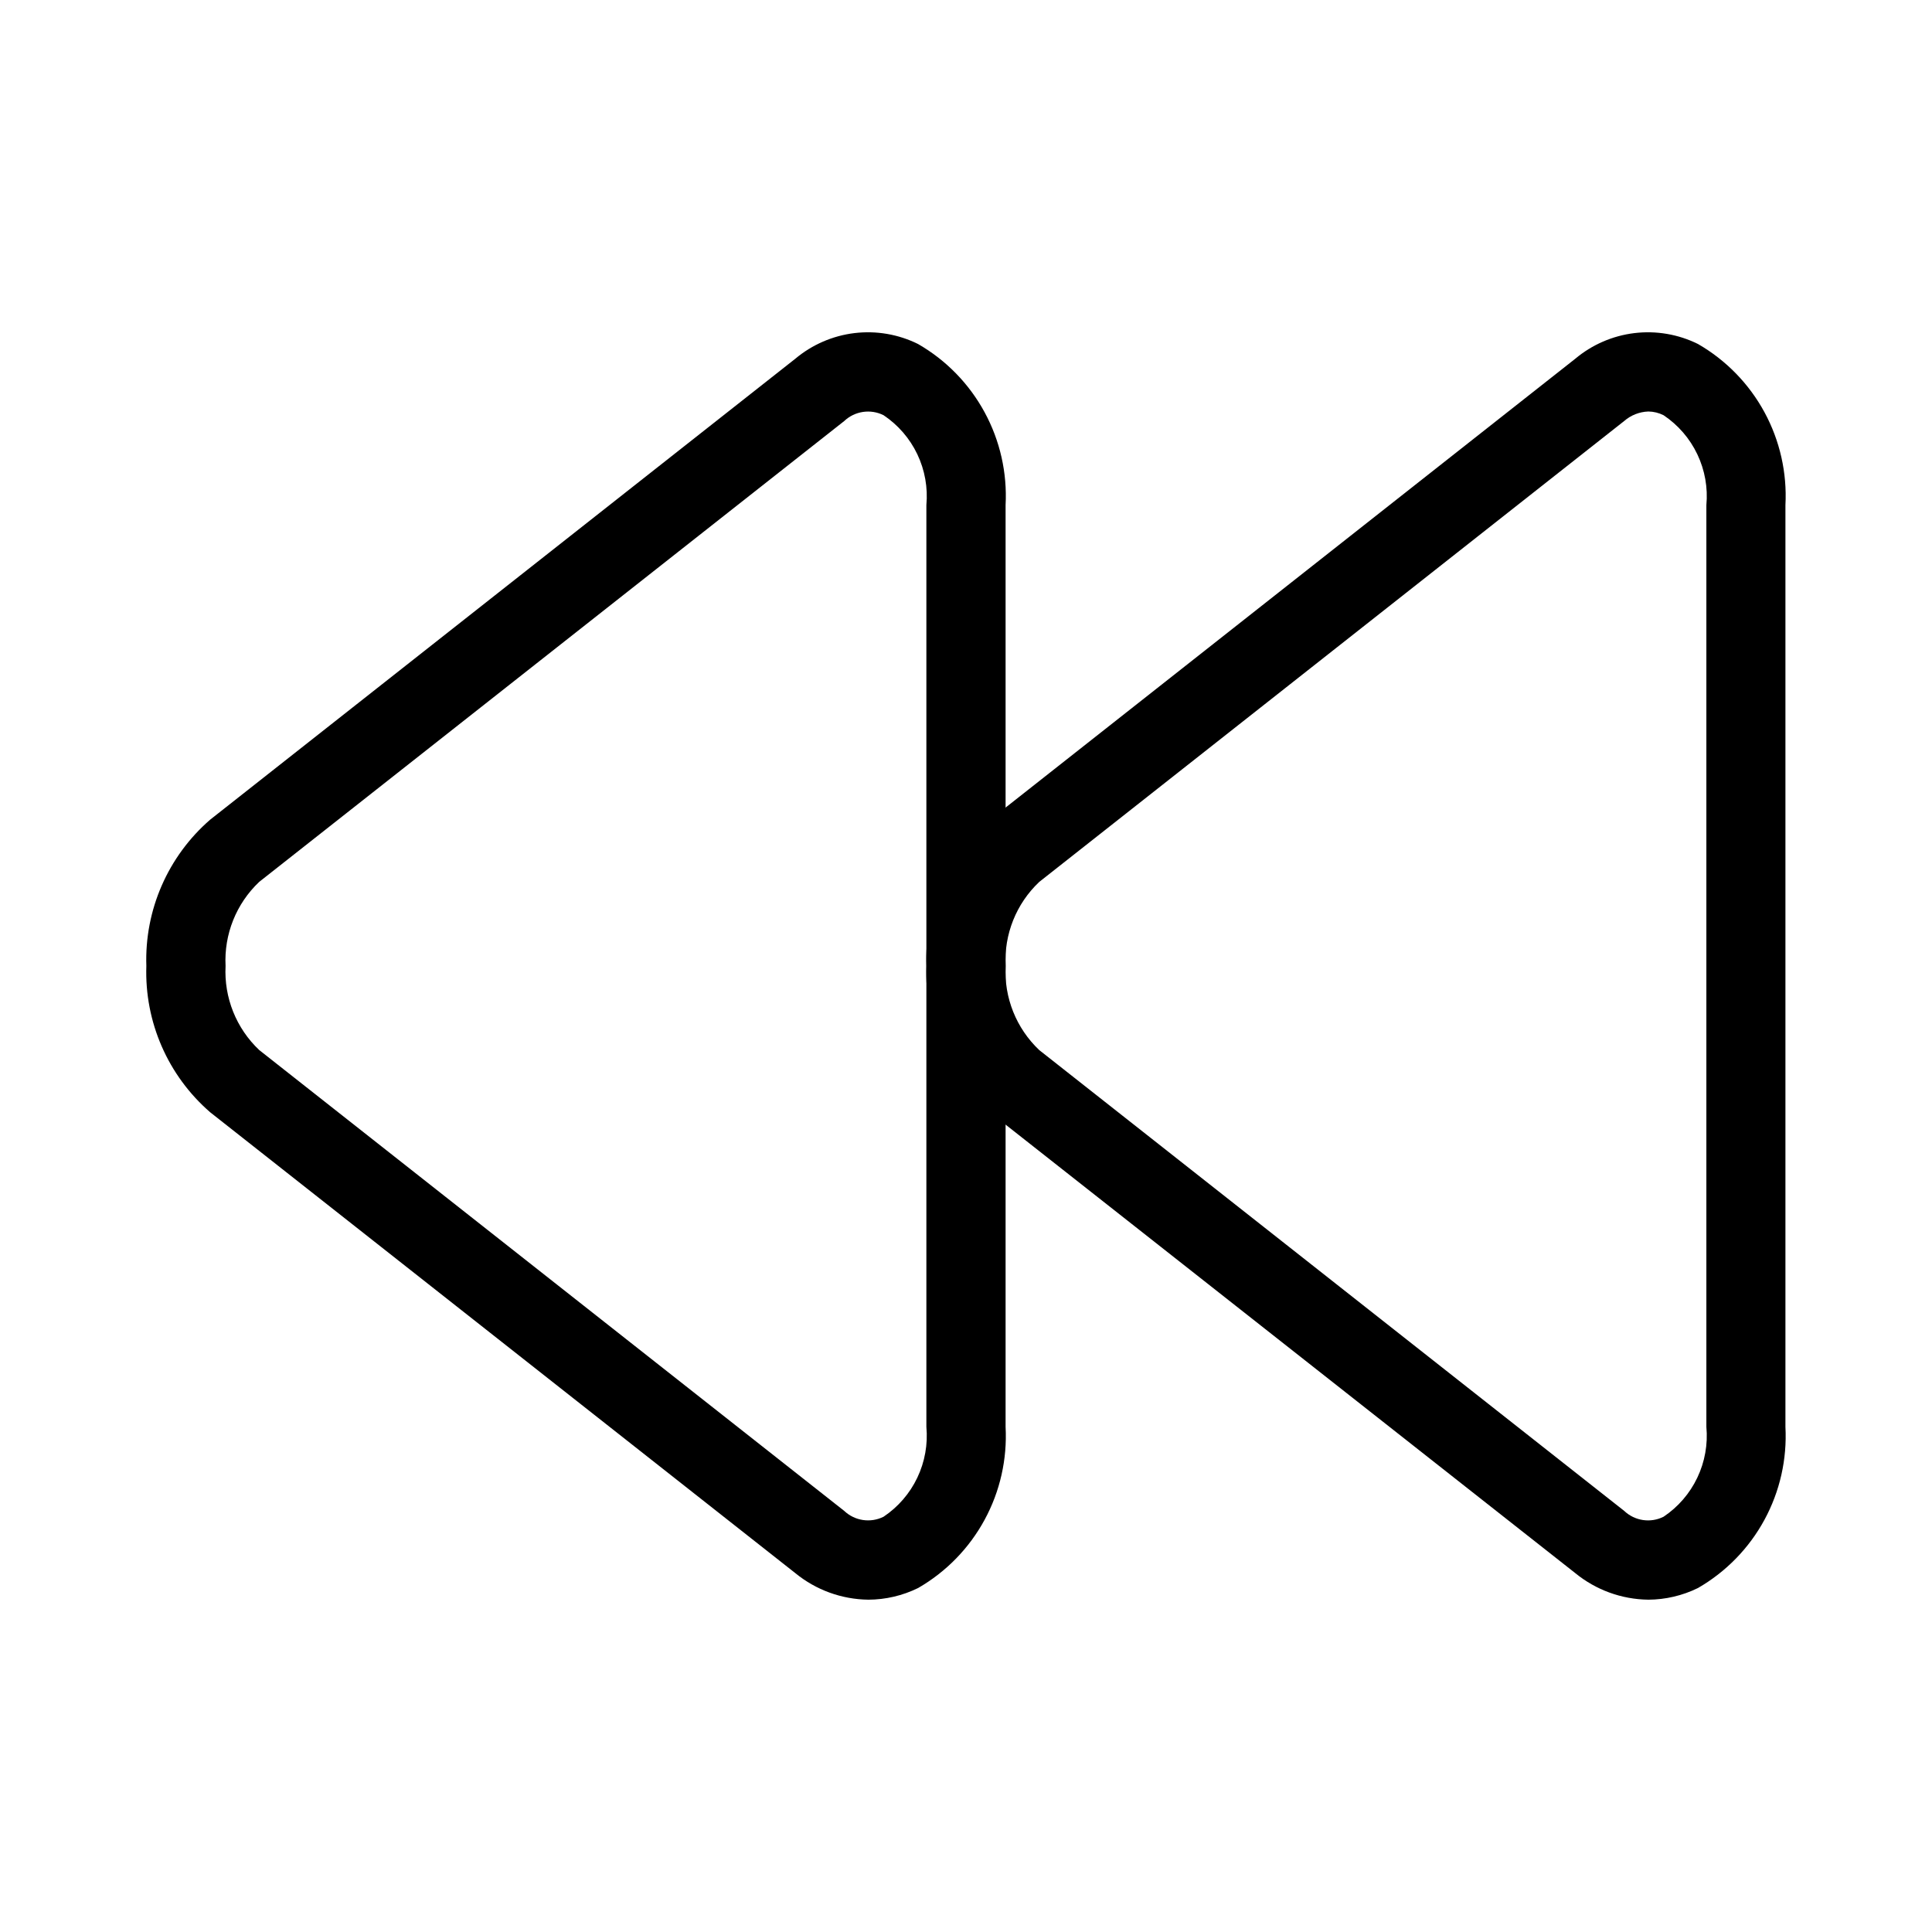
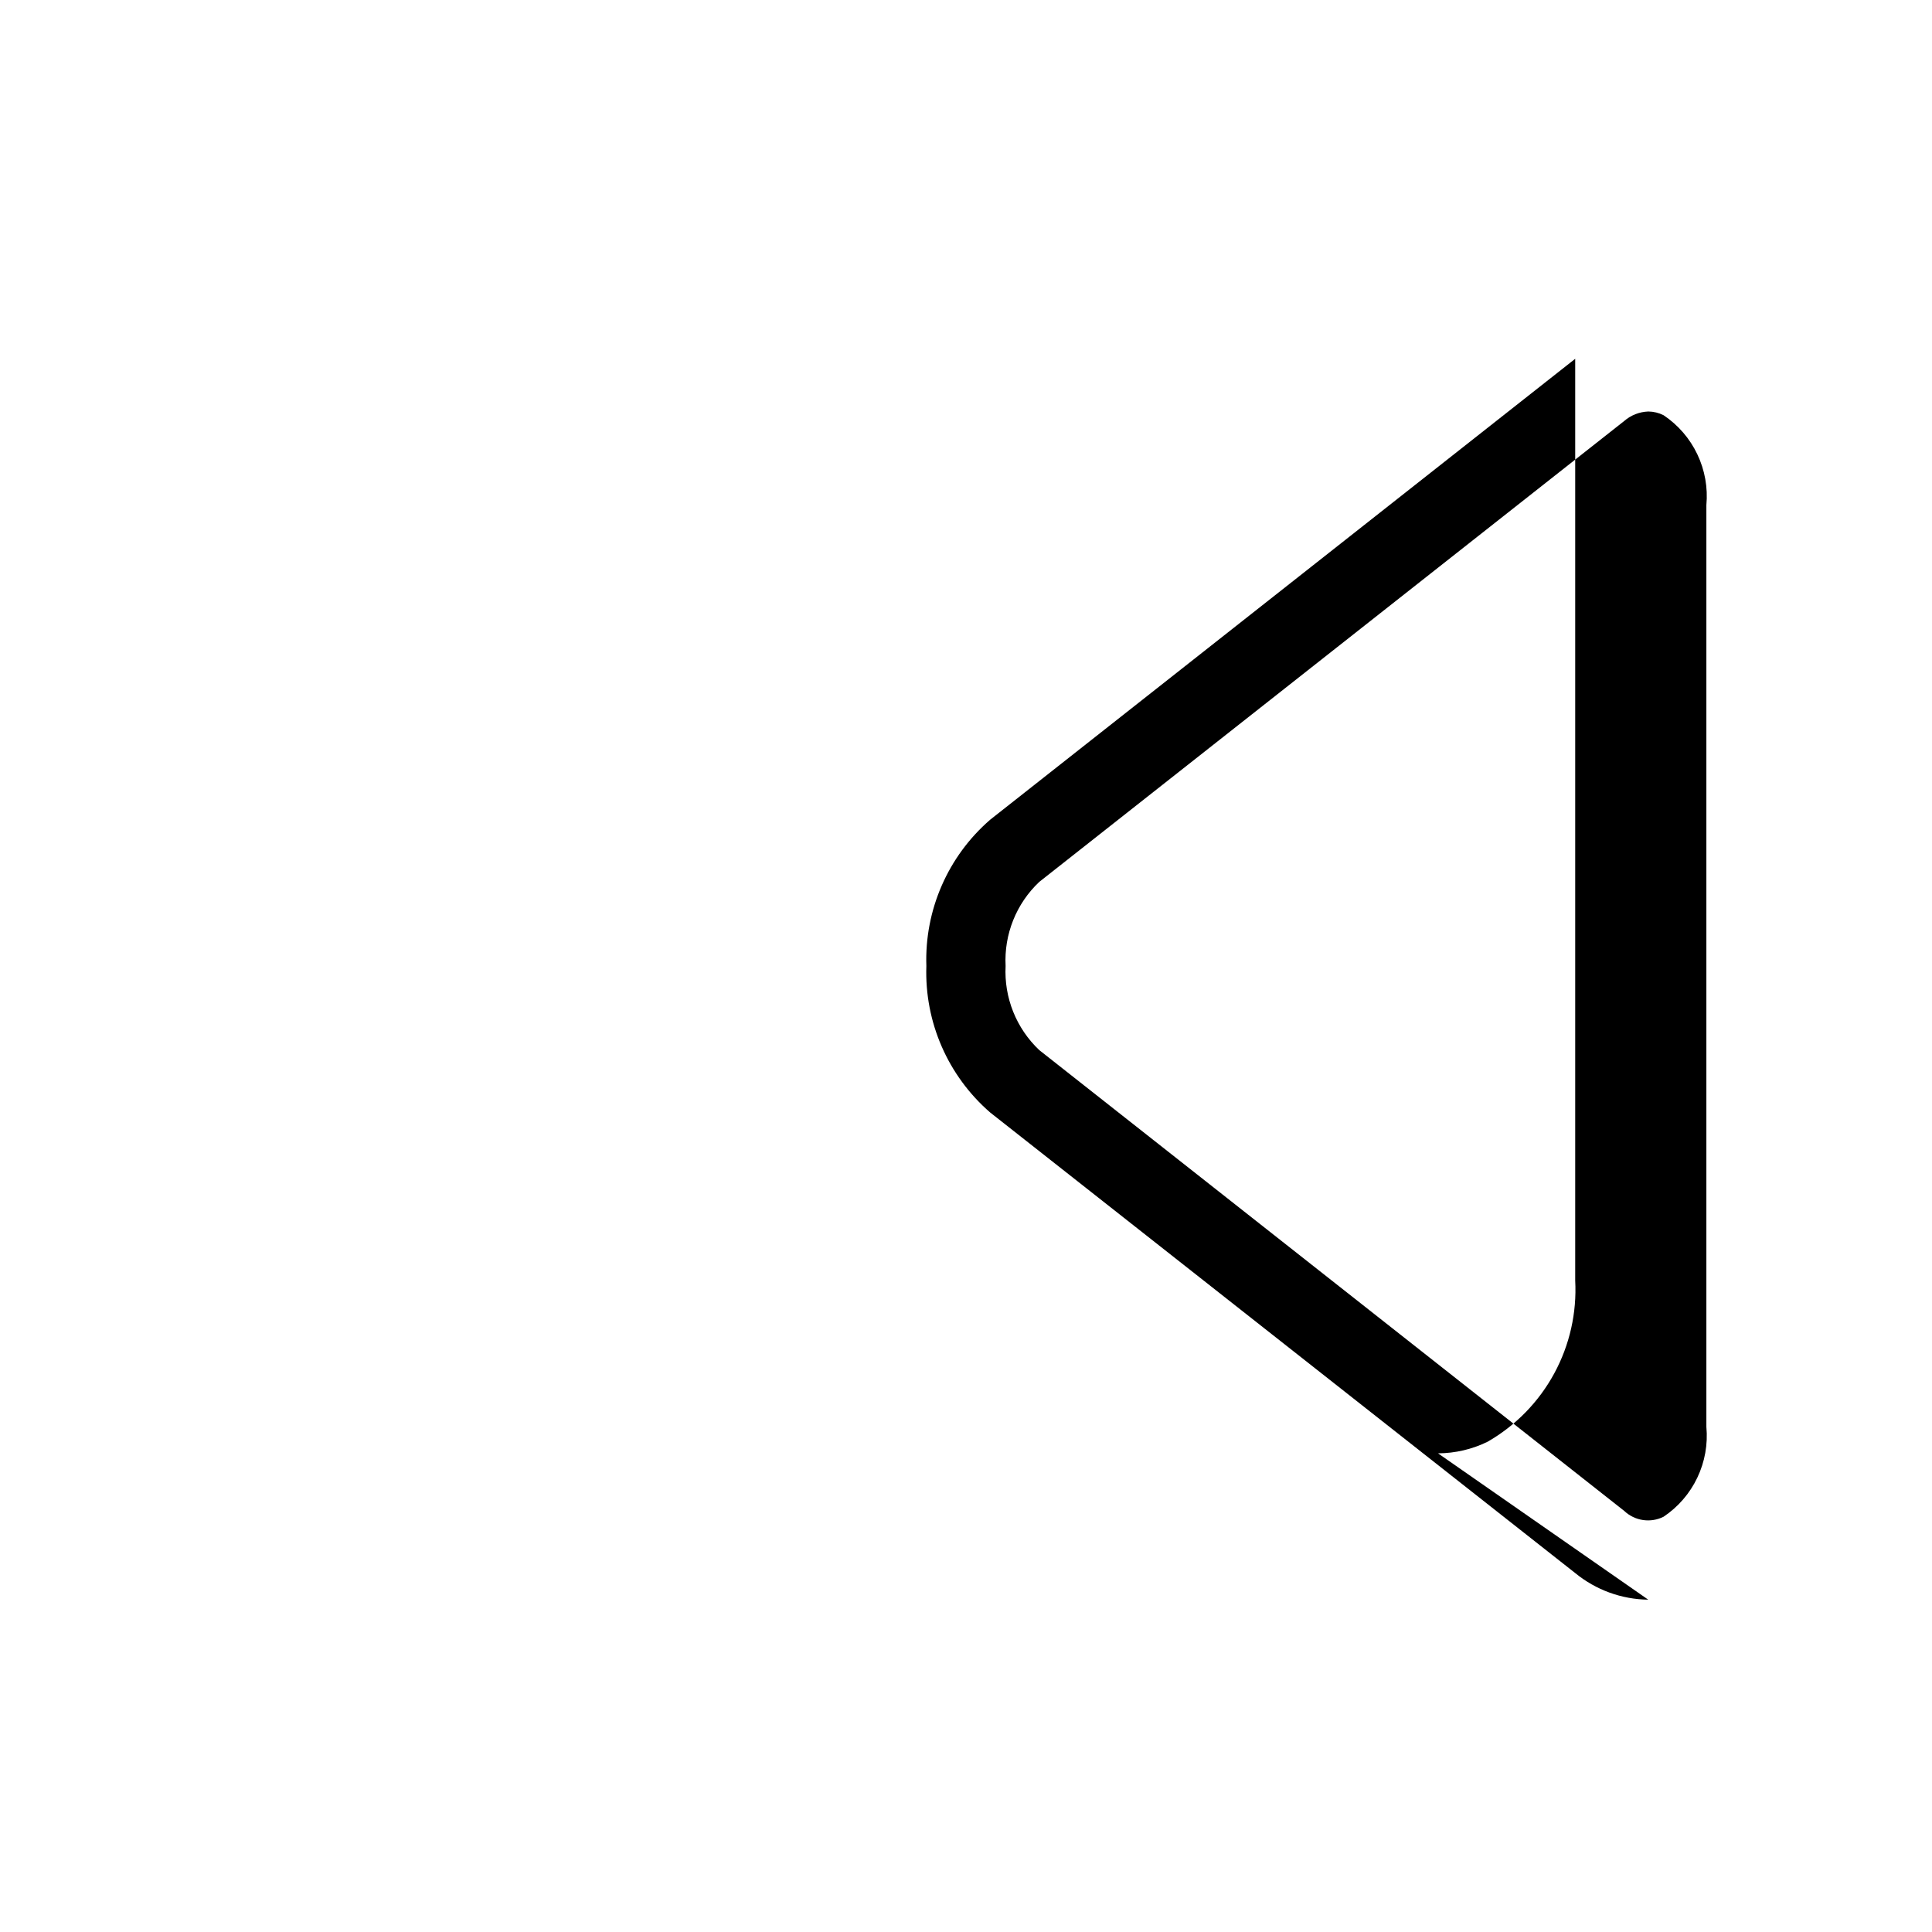
<svg xmlns="http://www.w3.org/2000/svg" fill="#000000" width="800px" height="800px" version="1.1" viewBox="144 144 512 512">
  <g>
-     <path d="m580.8 567.93c-7.066-0.09-13.891-2.574-19.355-7.051l-155.03-122.05c-11.215-9.723-17.434-23.996-16.918-38.832-0.504-14.816 5.715-29.066 16.918-38.773l155.03-122.14c4.453-3.742 9.906-6.109 15.684-6.809 5.777-0.695 11.637 0.305 16.852 2.887 7.43 4.281 13.531 10.543 17.621 18.078 4.09 7.539 6.012 16.062 5.555 24.629v244.26c0.457 8.566-1.465 17.09-5.555 24.629-4.09 7.539-10.191 13.797-17.621 18.082-4.102 2.016-8.609 3.074-13.18 3.094zm0-314.88v0.004c-2.356 0.086-4.609 0.98-6.383 2.527l-155 122.13c-6.102 5.762-9.363 13.906-8.922 22.285-0.438 8.379 2.824 16.527 8.922 22.293l155.02 122.12c2.805 2.656 6.973 3.273 10.422 1.543 3.863-2.582 6.953-6.16 8.949-10.355 1.996-4.191 2.828-8.848 2.398-13.473v-244.26c0.43-4.625-0.402-9.281-2.398-13.473-1.996-4.195-5.086-7.769-8.949-10.355-1.254-0.633-2.633-0.969-4.039-0.984z" />
-     <path d="m374.09 567.93c-7.062-0.09-13.883-2.574-19.344-7.051l-155.04-122.11c-11.203-9.707-17.422-23.957-16.922-38.77-0.5-14.82 5.719-29.07 16.922-38.785l155.04-122.13c4.457-3.742 9.906-6.109 15.684-6.809 5.781-0.695 11.637 0.305 16.855 2.887 7.438 4.277 13.543 10.535 17.637 18.074 4.098 7.539 6.023 16.062 5.57 24.633v244.26c0.457 8.566-1.465 17.09-5.559 24.629-4.09 7.539-10.188 13.797-17.617 18.082-4.117 2.023-8.641 3.082-13.227 3.094zm-161.39-190.23c-6.098 5.766-9.359 13.914-8.922 22.297-0.438 8.375 2.824 16.523 8.922 22.281l155.03 122.13c2.805 2.652 6.969 3.266 10.422 1.543 3.859-2.582 6.953-6.16 8.949-10.355 1.996-4.191 2.824-8.848 2.398-13.473v-244.26c0.426-4.625-0.402-9.281-2.398-13.473-1.996-4.195-5.09-7.769-8.949-10.355-3.453-1.723-7.617-1.105-10.422 1.543z" />
+     <path d="m580.8 567.93c-7.066-0.09-13.891-2.574-19.355-7.051l-155.03-122.05c-11.215-9.723-17.434-23.996-16.918-38.832-0.504-14.816 5.715-29.066 16.918-38.773l155.03-122.14v244.26c0.457 8.566-1.465 17.09-5.555 24.629-4.09 7.539-10.191 13.797-17.621 18.082-4.102 2.016-8.609 3.074-13.18 3.094zm0-314.88v0.004c-2.356 0.086-4.609 0.98-6.383 2.527l-155 122.13c-6.102 5.762-9.363 13.906-8.922 22.285-0.438 8.379 2.824 16.527 8.922 22.293l155.02 122.12c2.805 2.656 6.973 3.273 10.422 1.543 3.863-2.582 6.953-6.16 8.949-10.355 1.996-4.191 2.828-8.848 2.398-13.473v-244.26c0.43-4.625-0.402-9.281-2.398-13.473-1.996-4.195-5.086-7.769-8.949-10.355-1.254-0.633-2.633-0.969-4.039-0.984z" />
  </g>
</svg>